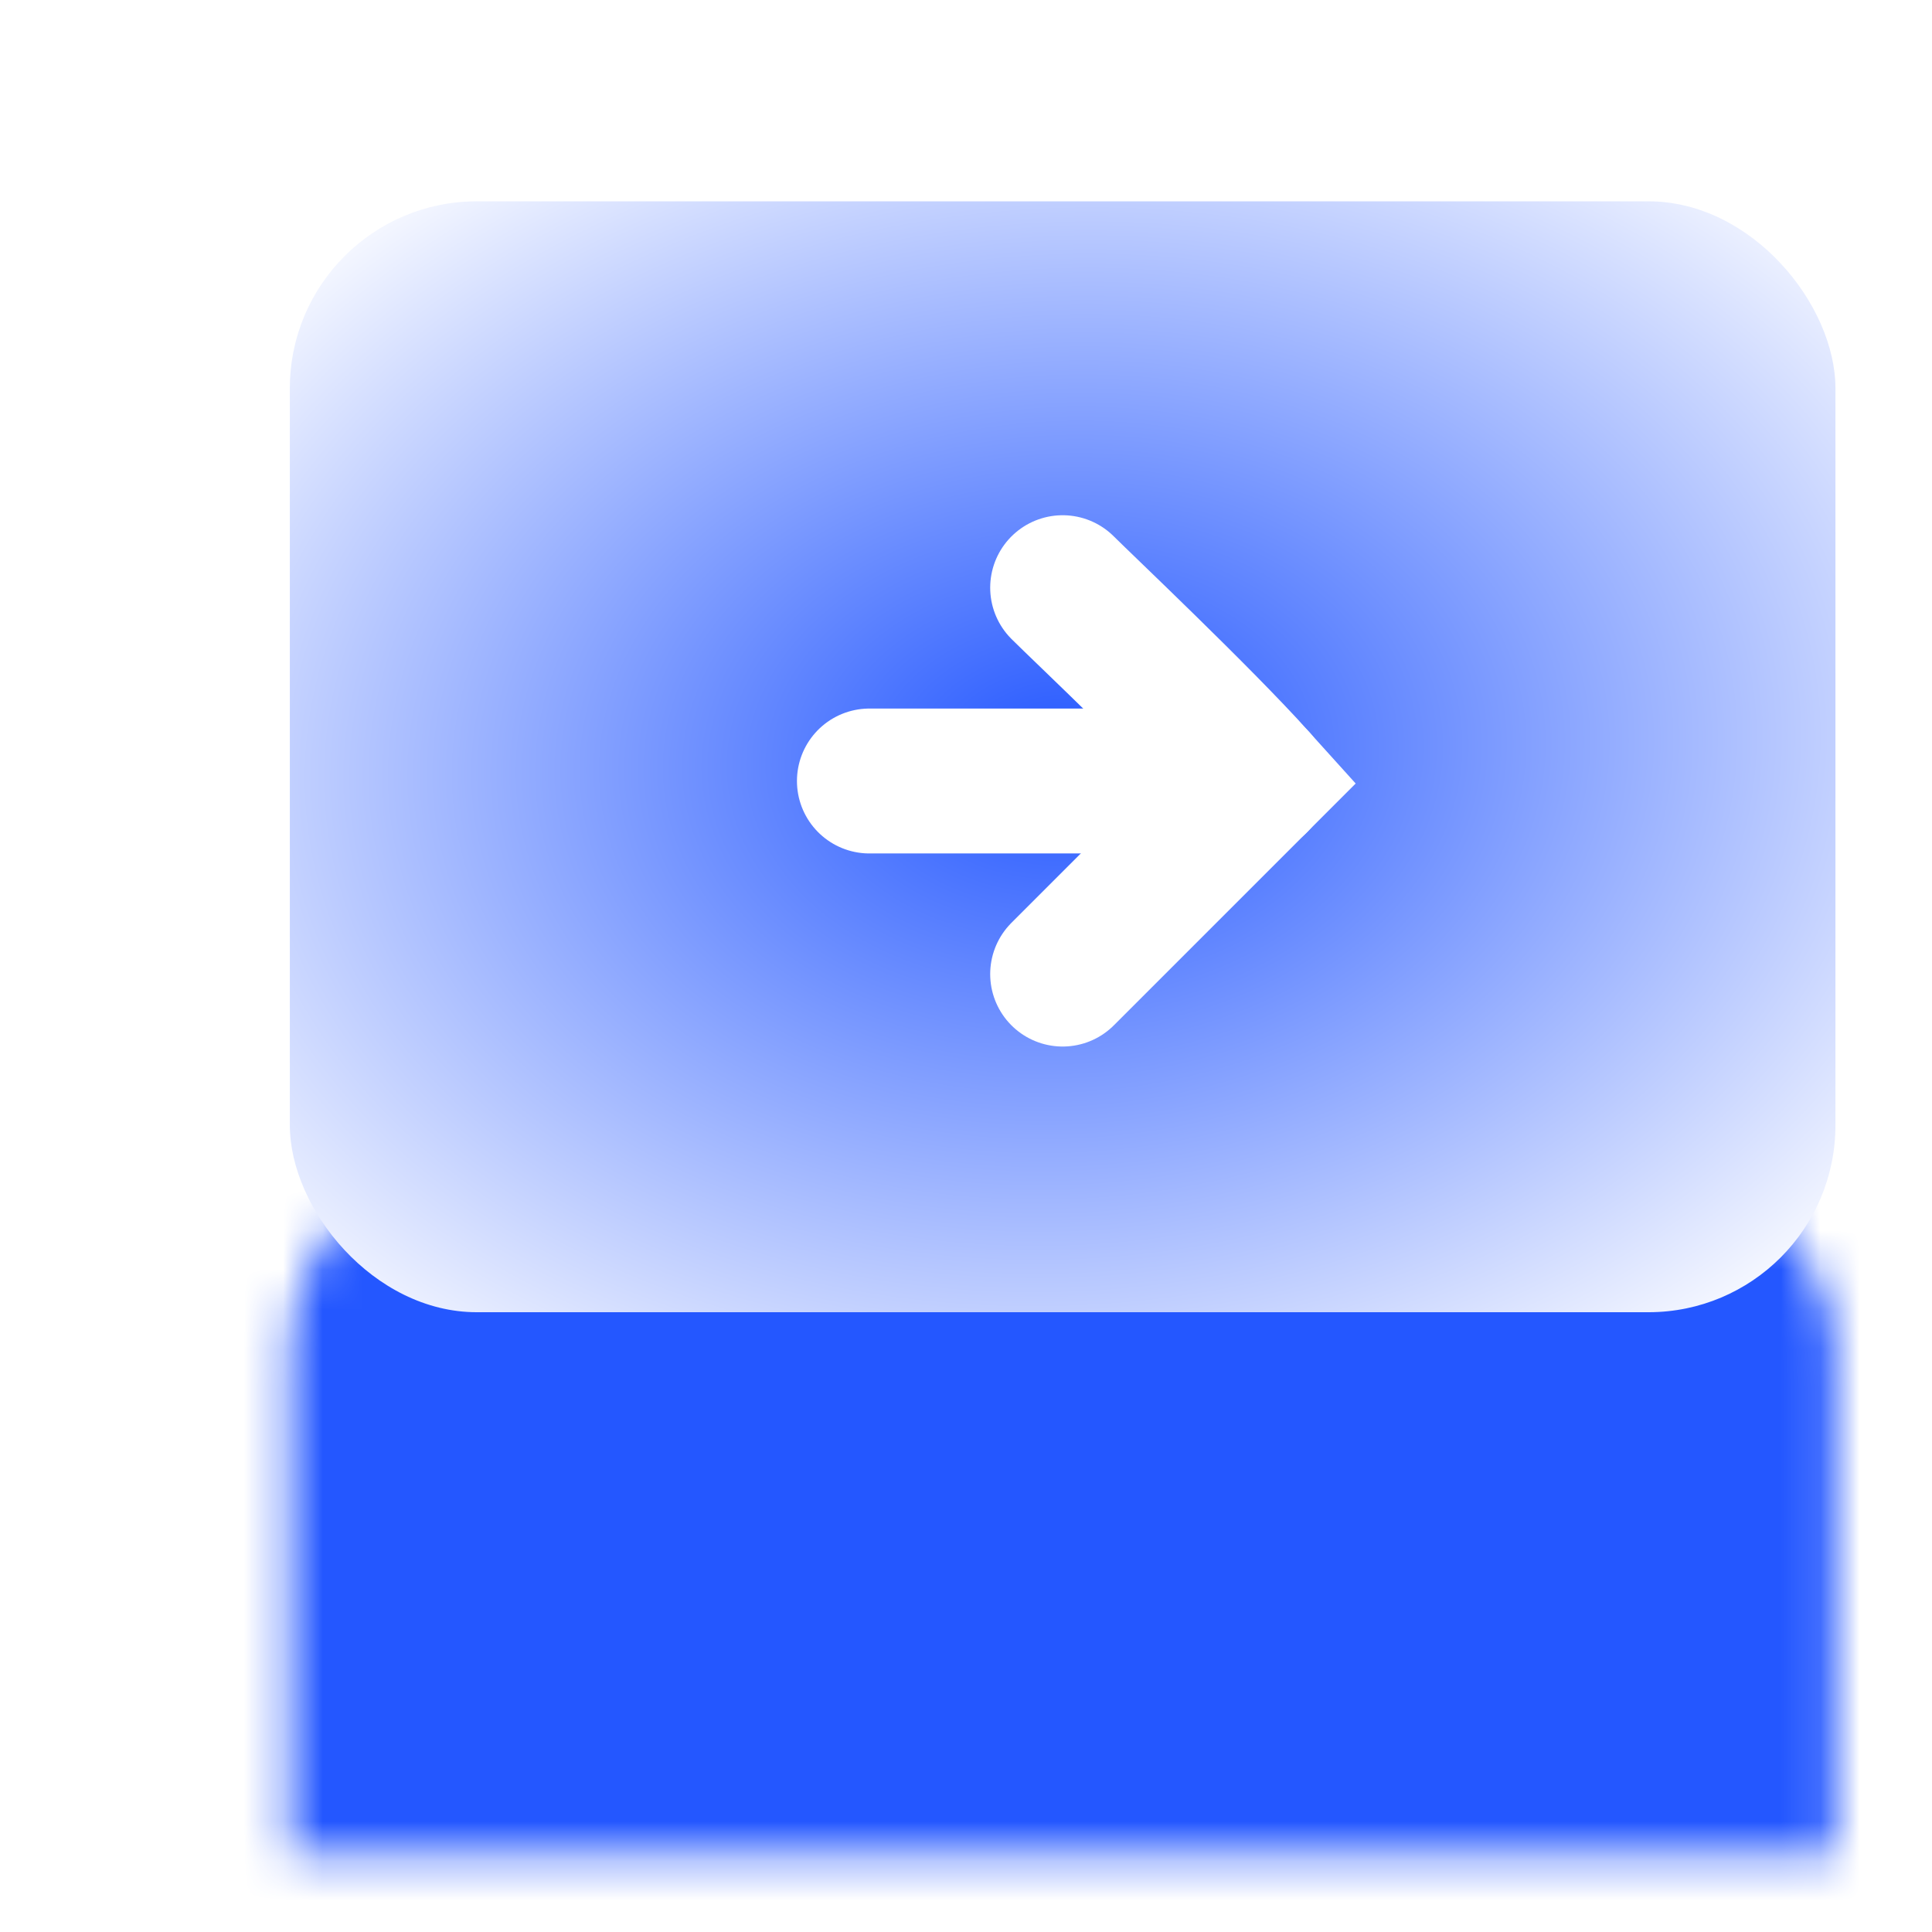
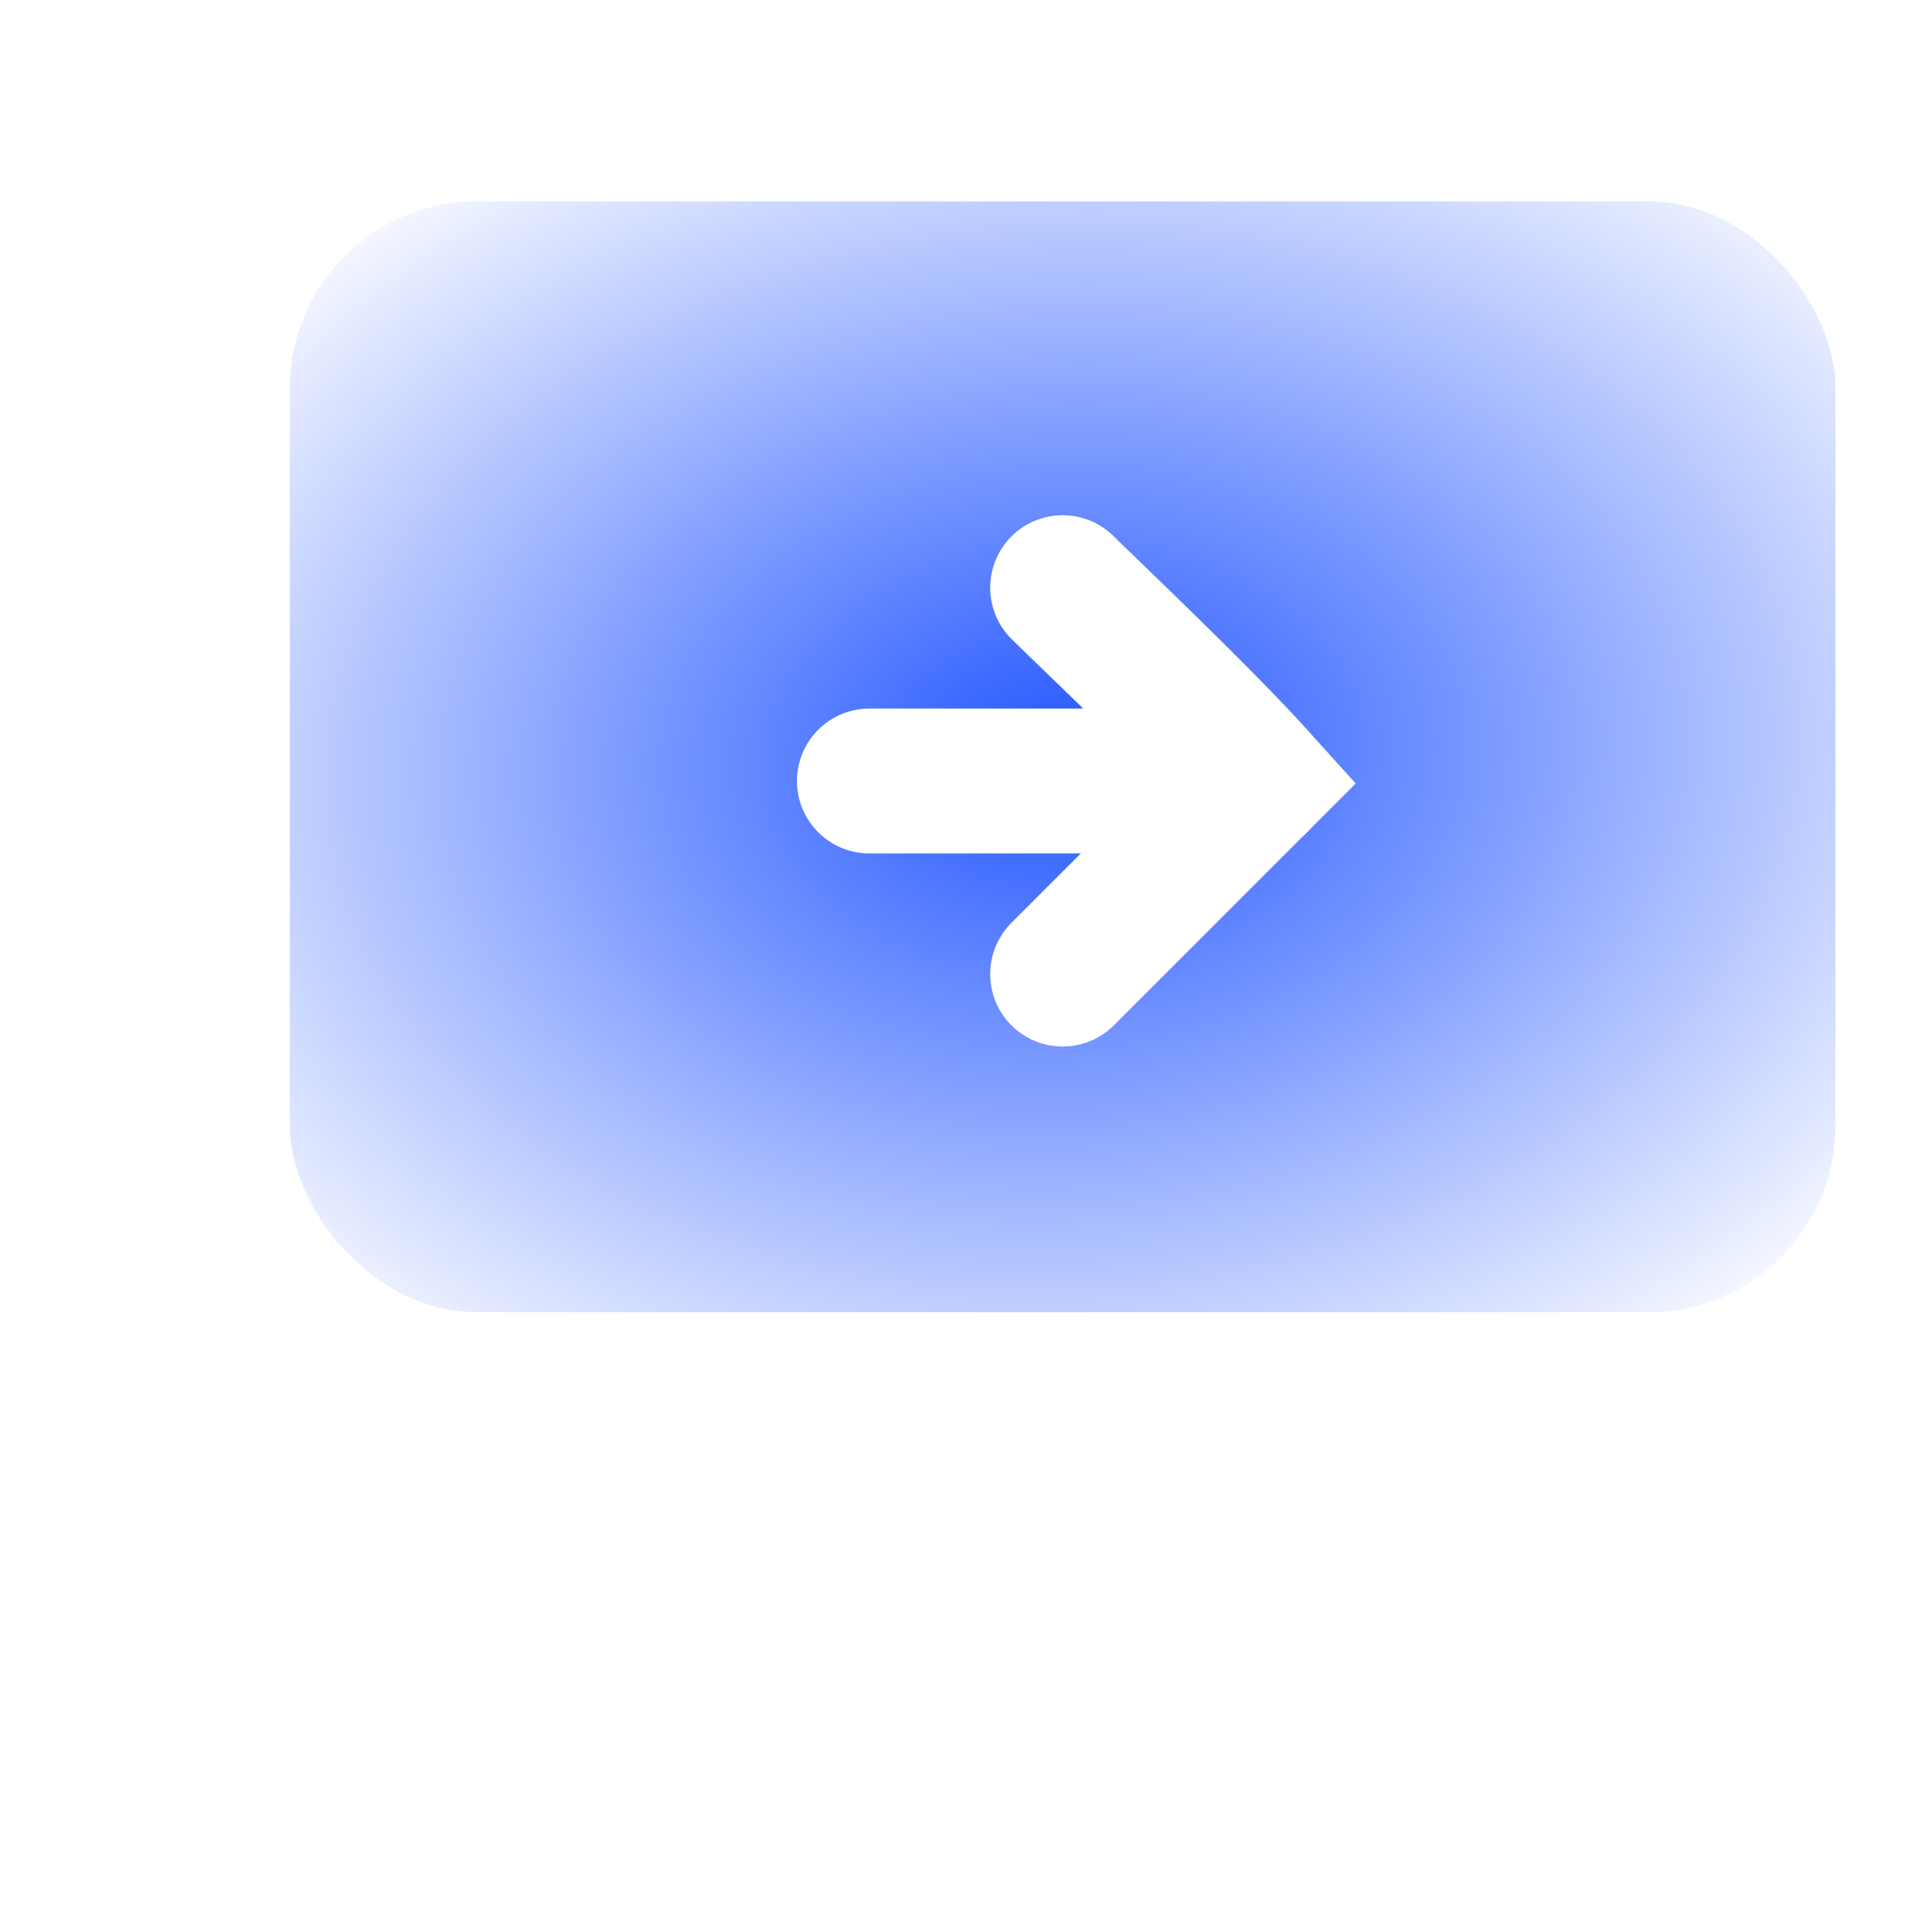
<svg xmlns="http://www.w3.org/2000/svg" width="49" height="49" viewBox="0 0 49 49" fill="none">
  <mask id="path-1-inside-1_238_2901" fill="white">
-     <rect x="3.675" y="14.701" width="39.2" height="26.95" rx="4.9" />
-   </mask>
-   <rect x="3.675" y="14.701" width="39.2" height="26.95" rx="4.9" stroke="#2457FF" stroke-width="26.95" mask="url(#path-1-inside-1_238_2901)" />
+     </mask>
  <g filter="url(#filter0_i_238_2901)">
    <rect x="7.351" y="4.902" width="39.2" height="28.175" rx="4.742" fill="url(#paint0_radial_238_2901)" />
    <path d="M22.05 19.604L31.85 19.604" stroke="white" stroke-width="3.675" stroke-linecap="round" />
    <path d="M26.951 14.701C27.441 15.191 30.381 17.968 31.851 19.601L26.951 24.501" stroke="white" stroke-width="3.675" stroke-linecap="round" />
  </g>
  <defs>
    <filter id="filter0_i_238_2901" x="3.267" y="0.819" width="47.367" height="36.342" filterUnits="userSpaceOnUse" color-interpolation-filters="sRGB">
      <feFlood flood-opacity="0" result="BackgroundImageFix" />
      <feBlend mode="normal" in="SourceGraphic" in2="BackgroundImageFix" result="shape" />
      <feColorMatrix in="SourceAlpha" type="matrix" values="0 0 0 0 0 0 0 0 0 0 0 0 0 0 0 0 0 0 127 0" result="hardAlpha" />
      <feOffset dy="0.204" />
      <feGaussianBlur stdDeviation="1.021" />
      <feComposite in2="hardAlpha" operator="arithmetic" k2="-1" k3="1" />
      <feColorMatrix type="matrix" values="0 0 0 0 1 0 0 0 0 1 0 0 0 0 1 0 0 0 0.8 0" />
      <feBlend mode="normal" in2="shape" result="effect1_innerShadow_238_2901" />
    </filter>
    <radialGradient id="paint0_radial_238_2901" cx="0" cy="0" r="1" gradientUnits="userSpaceOnUse" gradientTransform="translate(26.951 18.99) rotate(86.424) scale(19.638 27.323)">
      <stop stop-color="#2457FF" />
      <stop offset="1" stop-color="white" />
    </radialGradient>
  </defs>
</svg>